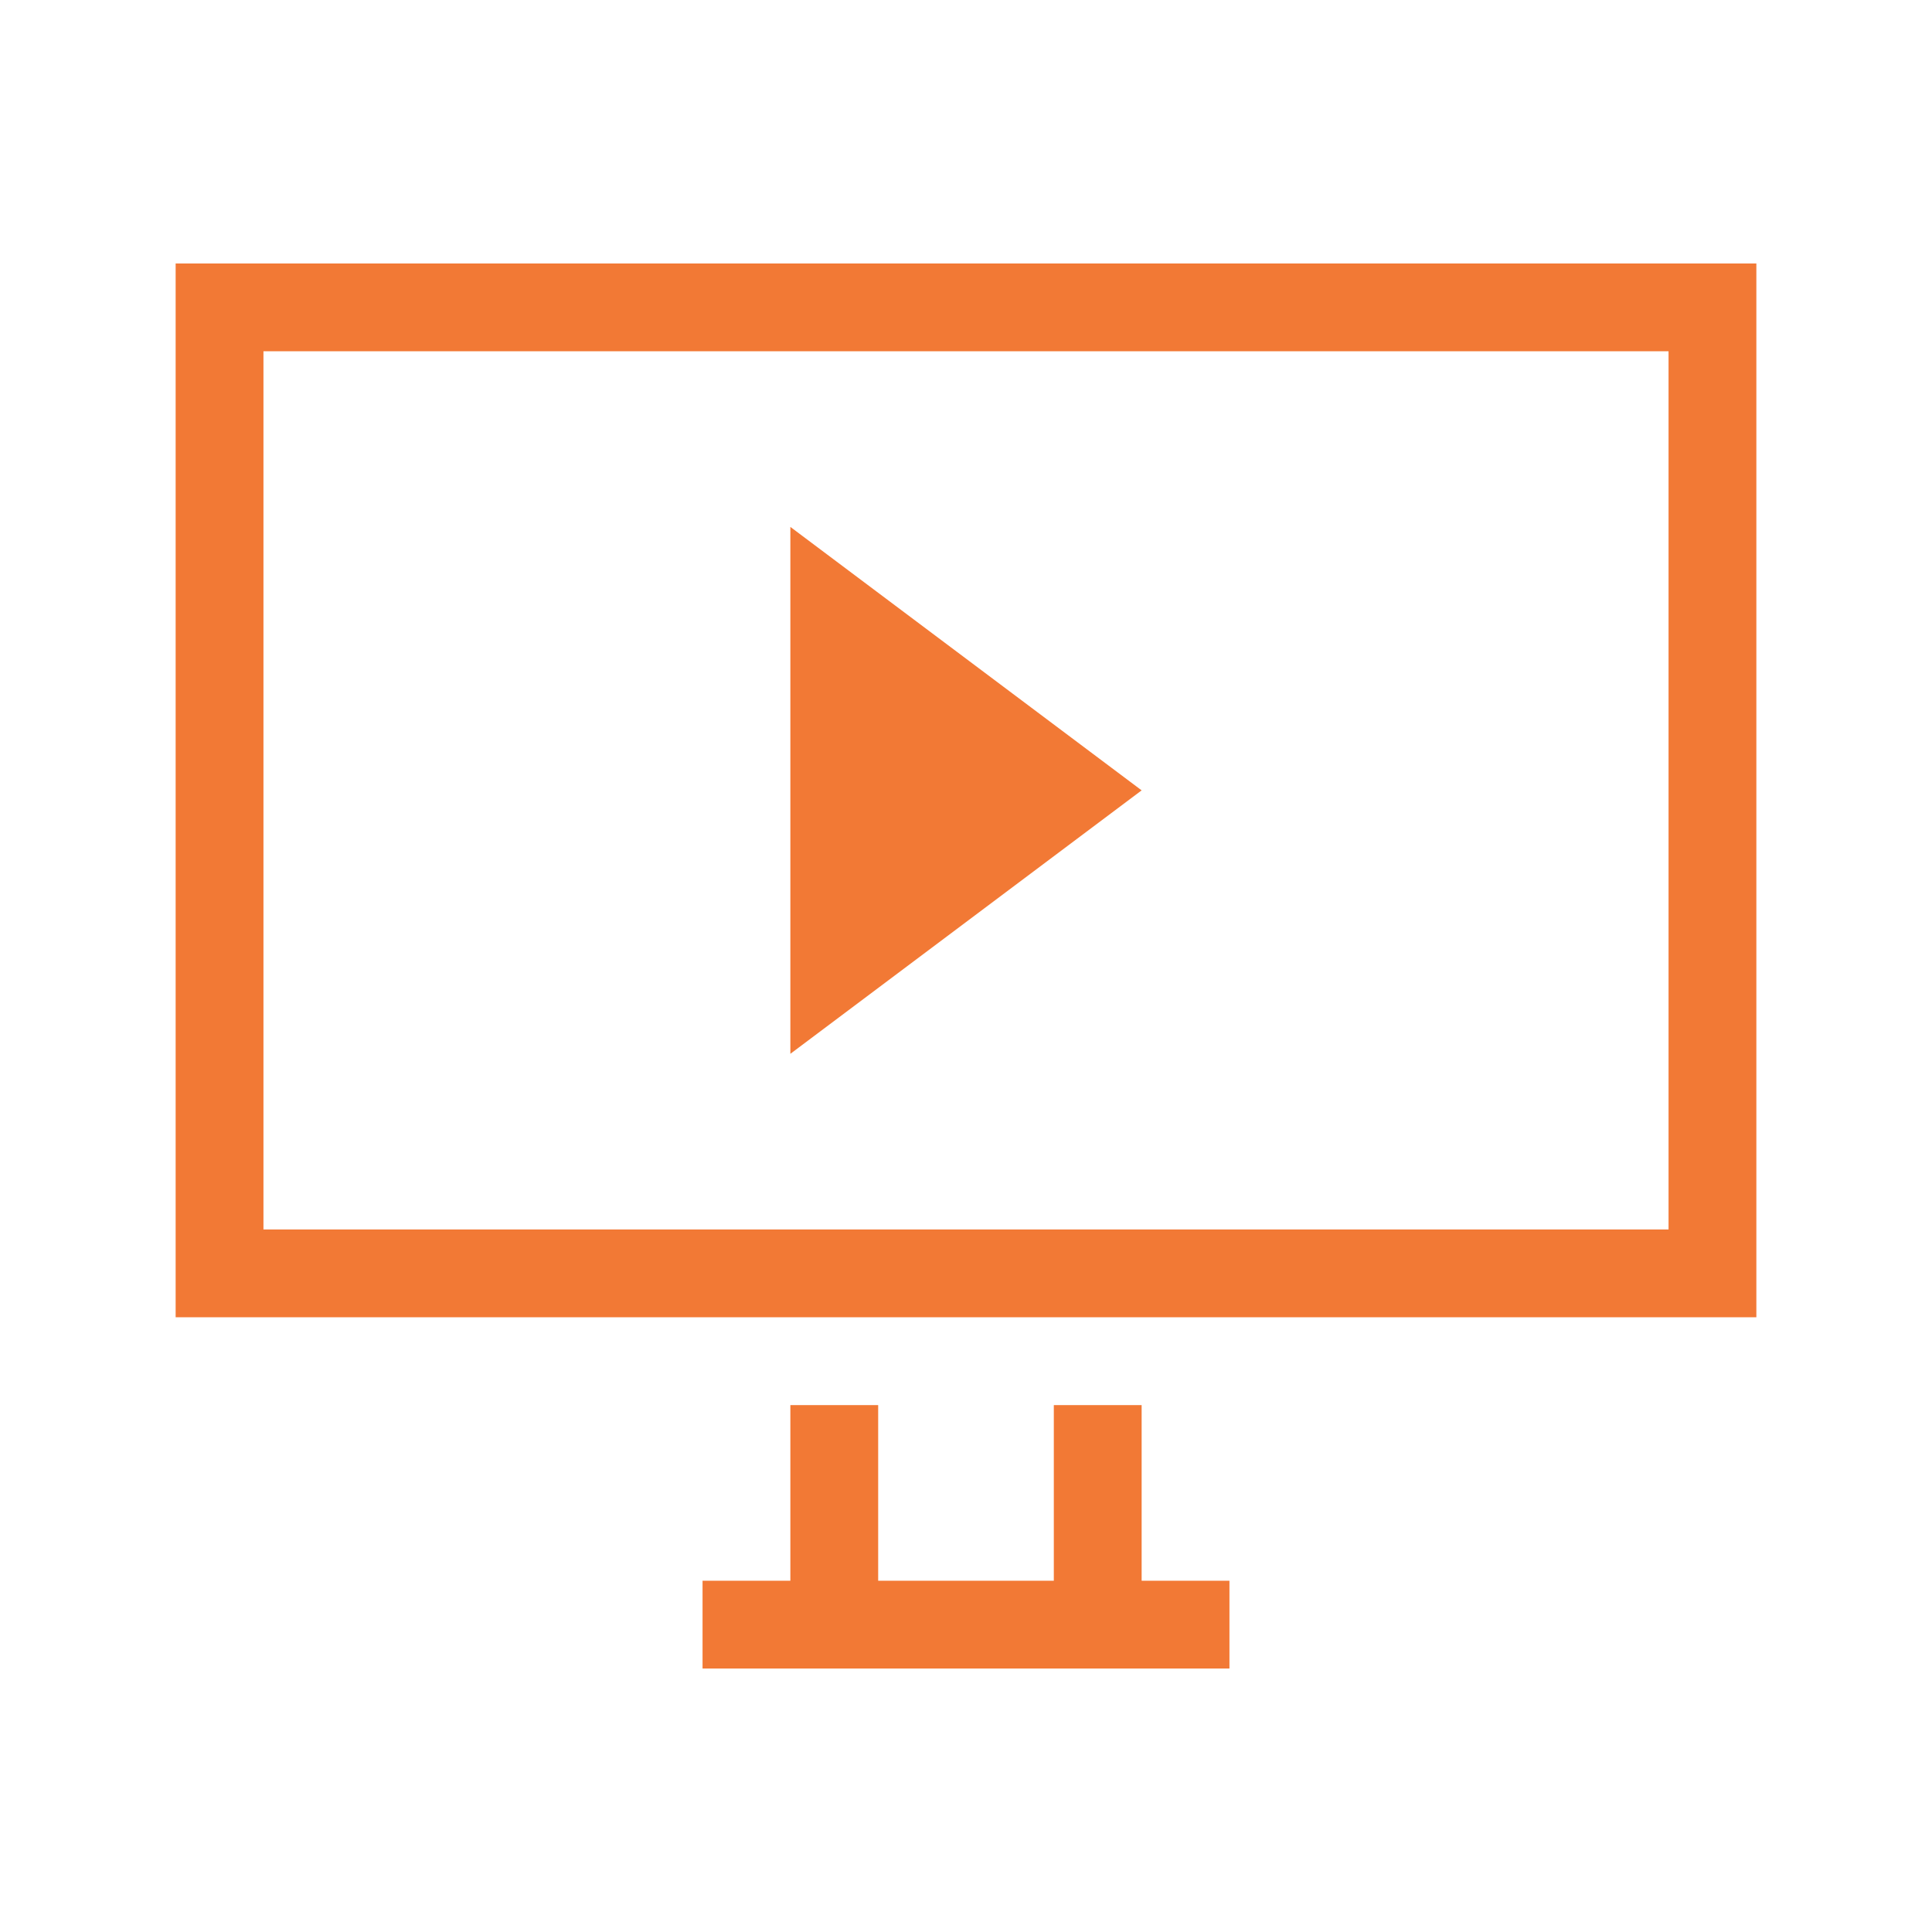
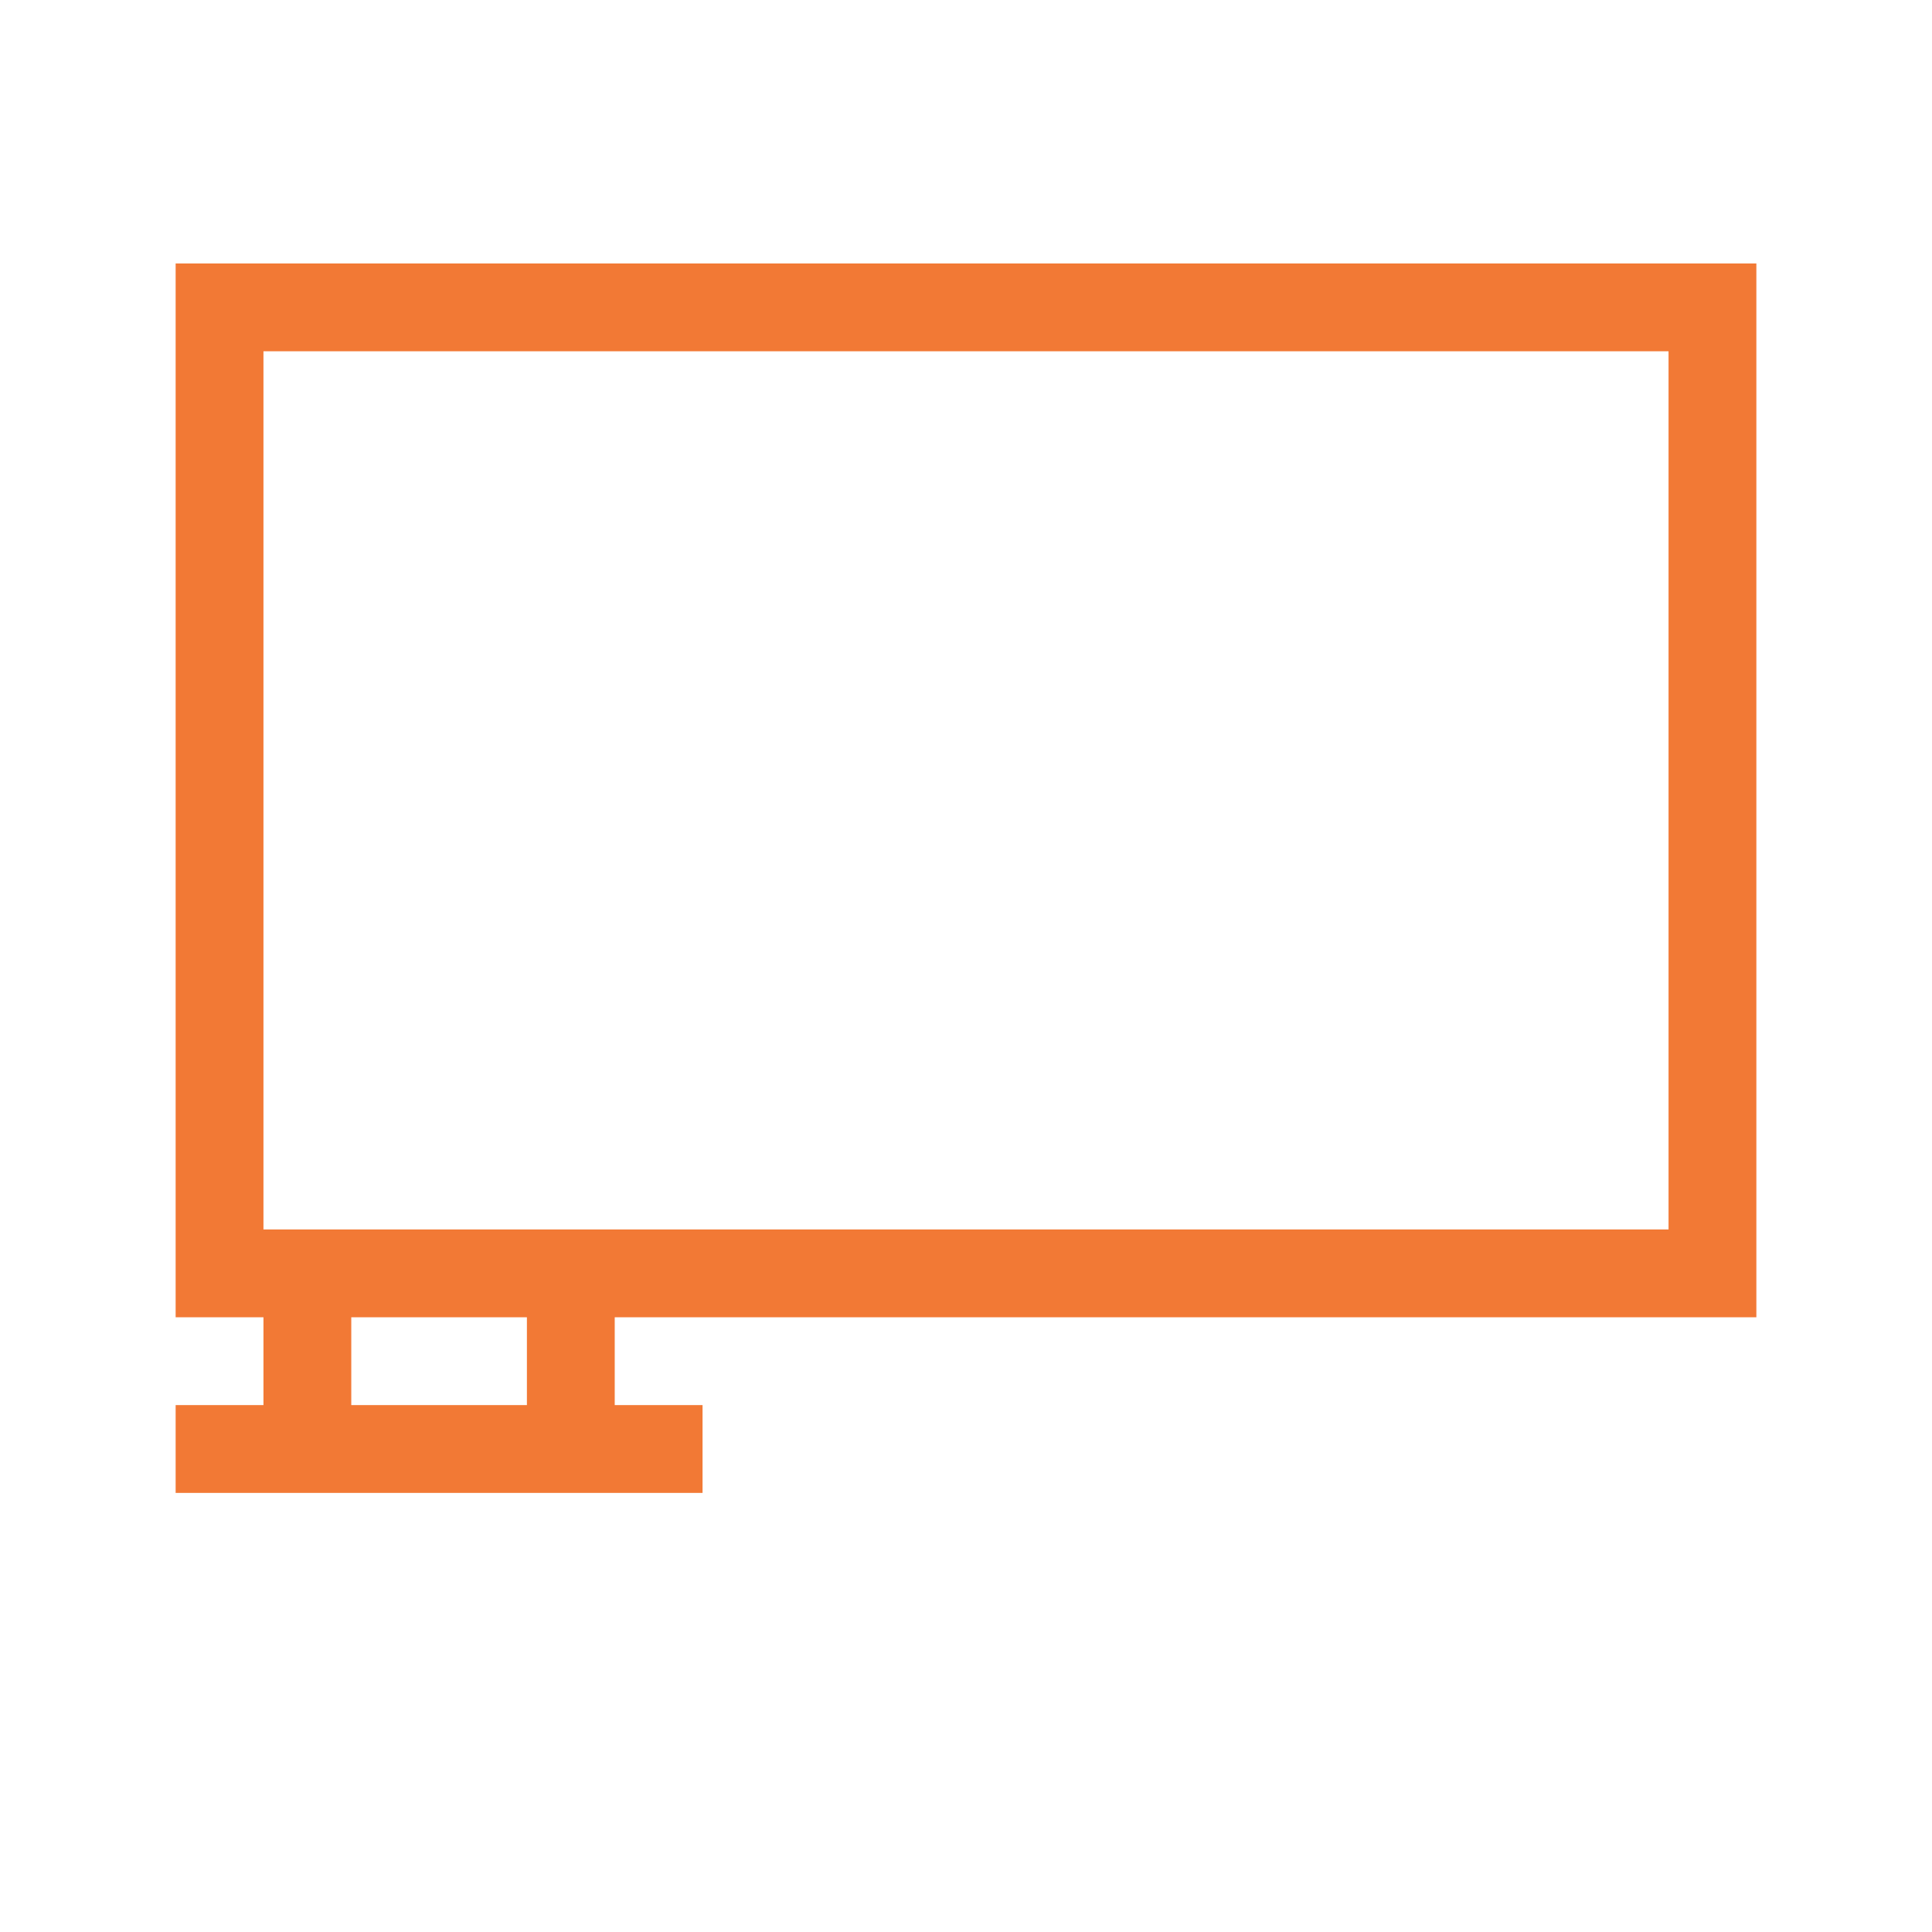
<svg xmlns="http://www.w3.org/2000/svg" xmlns:ns1="http://www.inkscape.org/namespaces/inkscape" width="22" version="1.1" height="22">
  <defs id="defs3871" />
-   <path ns1:label="Capa 1" ns1:groupmode="layer" ns1:connector-curvature="0" style="fill:#f27935" id="path3357" d="M 2,3 2,15 20,15 20,3 2,3 Z M 3,4 19,4 19,14 3,14 3,4 Z M 9,6 9,12 13,9 9,6 Z m 0,10 0,2 -1,0 0,1 6,0 0,-1 -1,0 0,-2 -1,0 0,2 -2,0 0,-2 -1,0 z" />
+   <path ns1:label="Capa 1" ns1:groupmode="layer" ns1:connector-curvature="0" style="fill:#f27935" id="path3357" d="M 2,3 2,15 20,15 20,3 2,3 Z M 3,4 19,4 19,14 3,14 3,4 Z Z m 0,10 0,2 -1,0 0,1 6,0 0,-1 -1,0 0,-2 -1,0 0,2 -2,0 0,-2 -1,0 z" />
</svg>